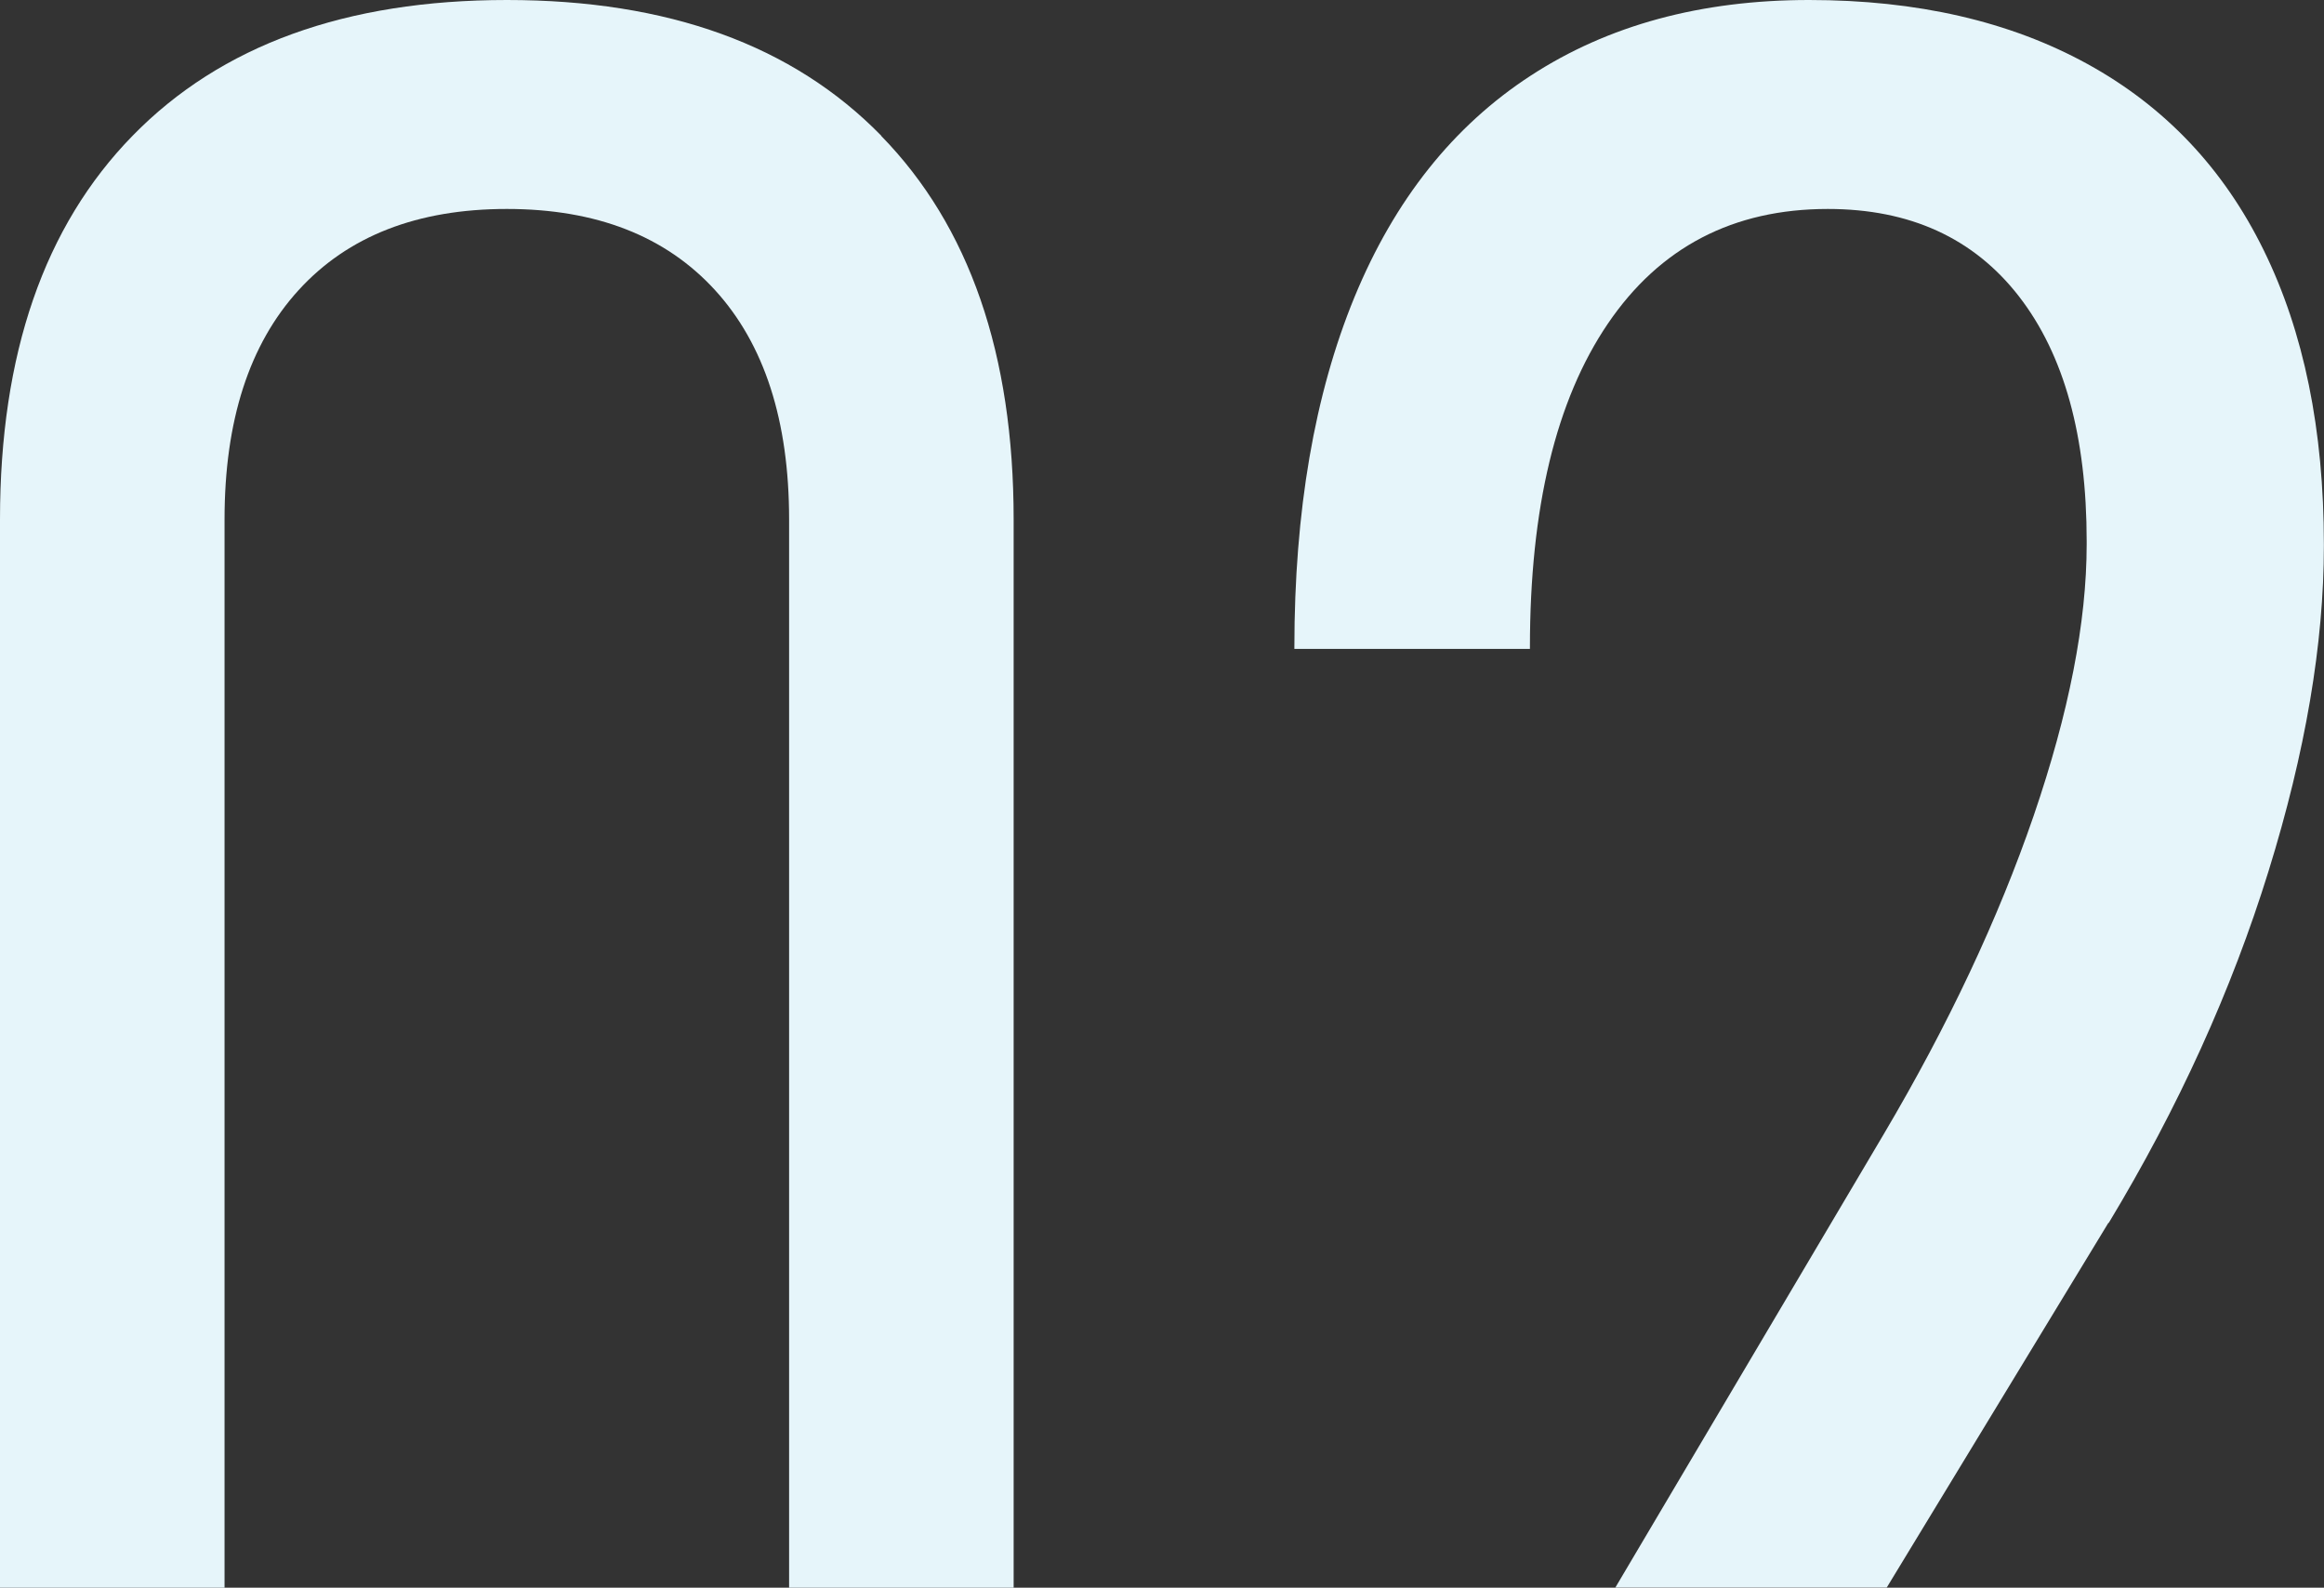
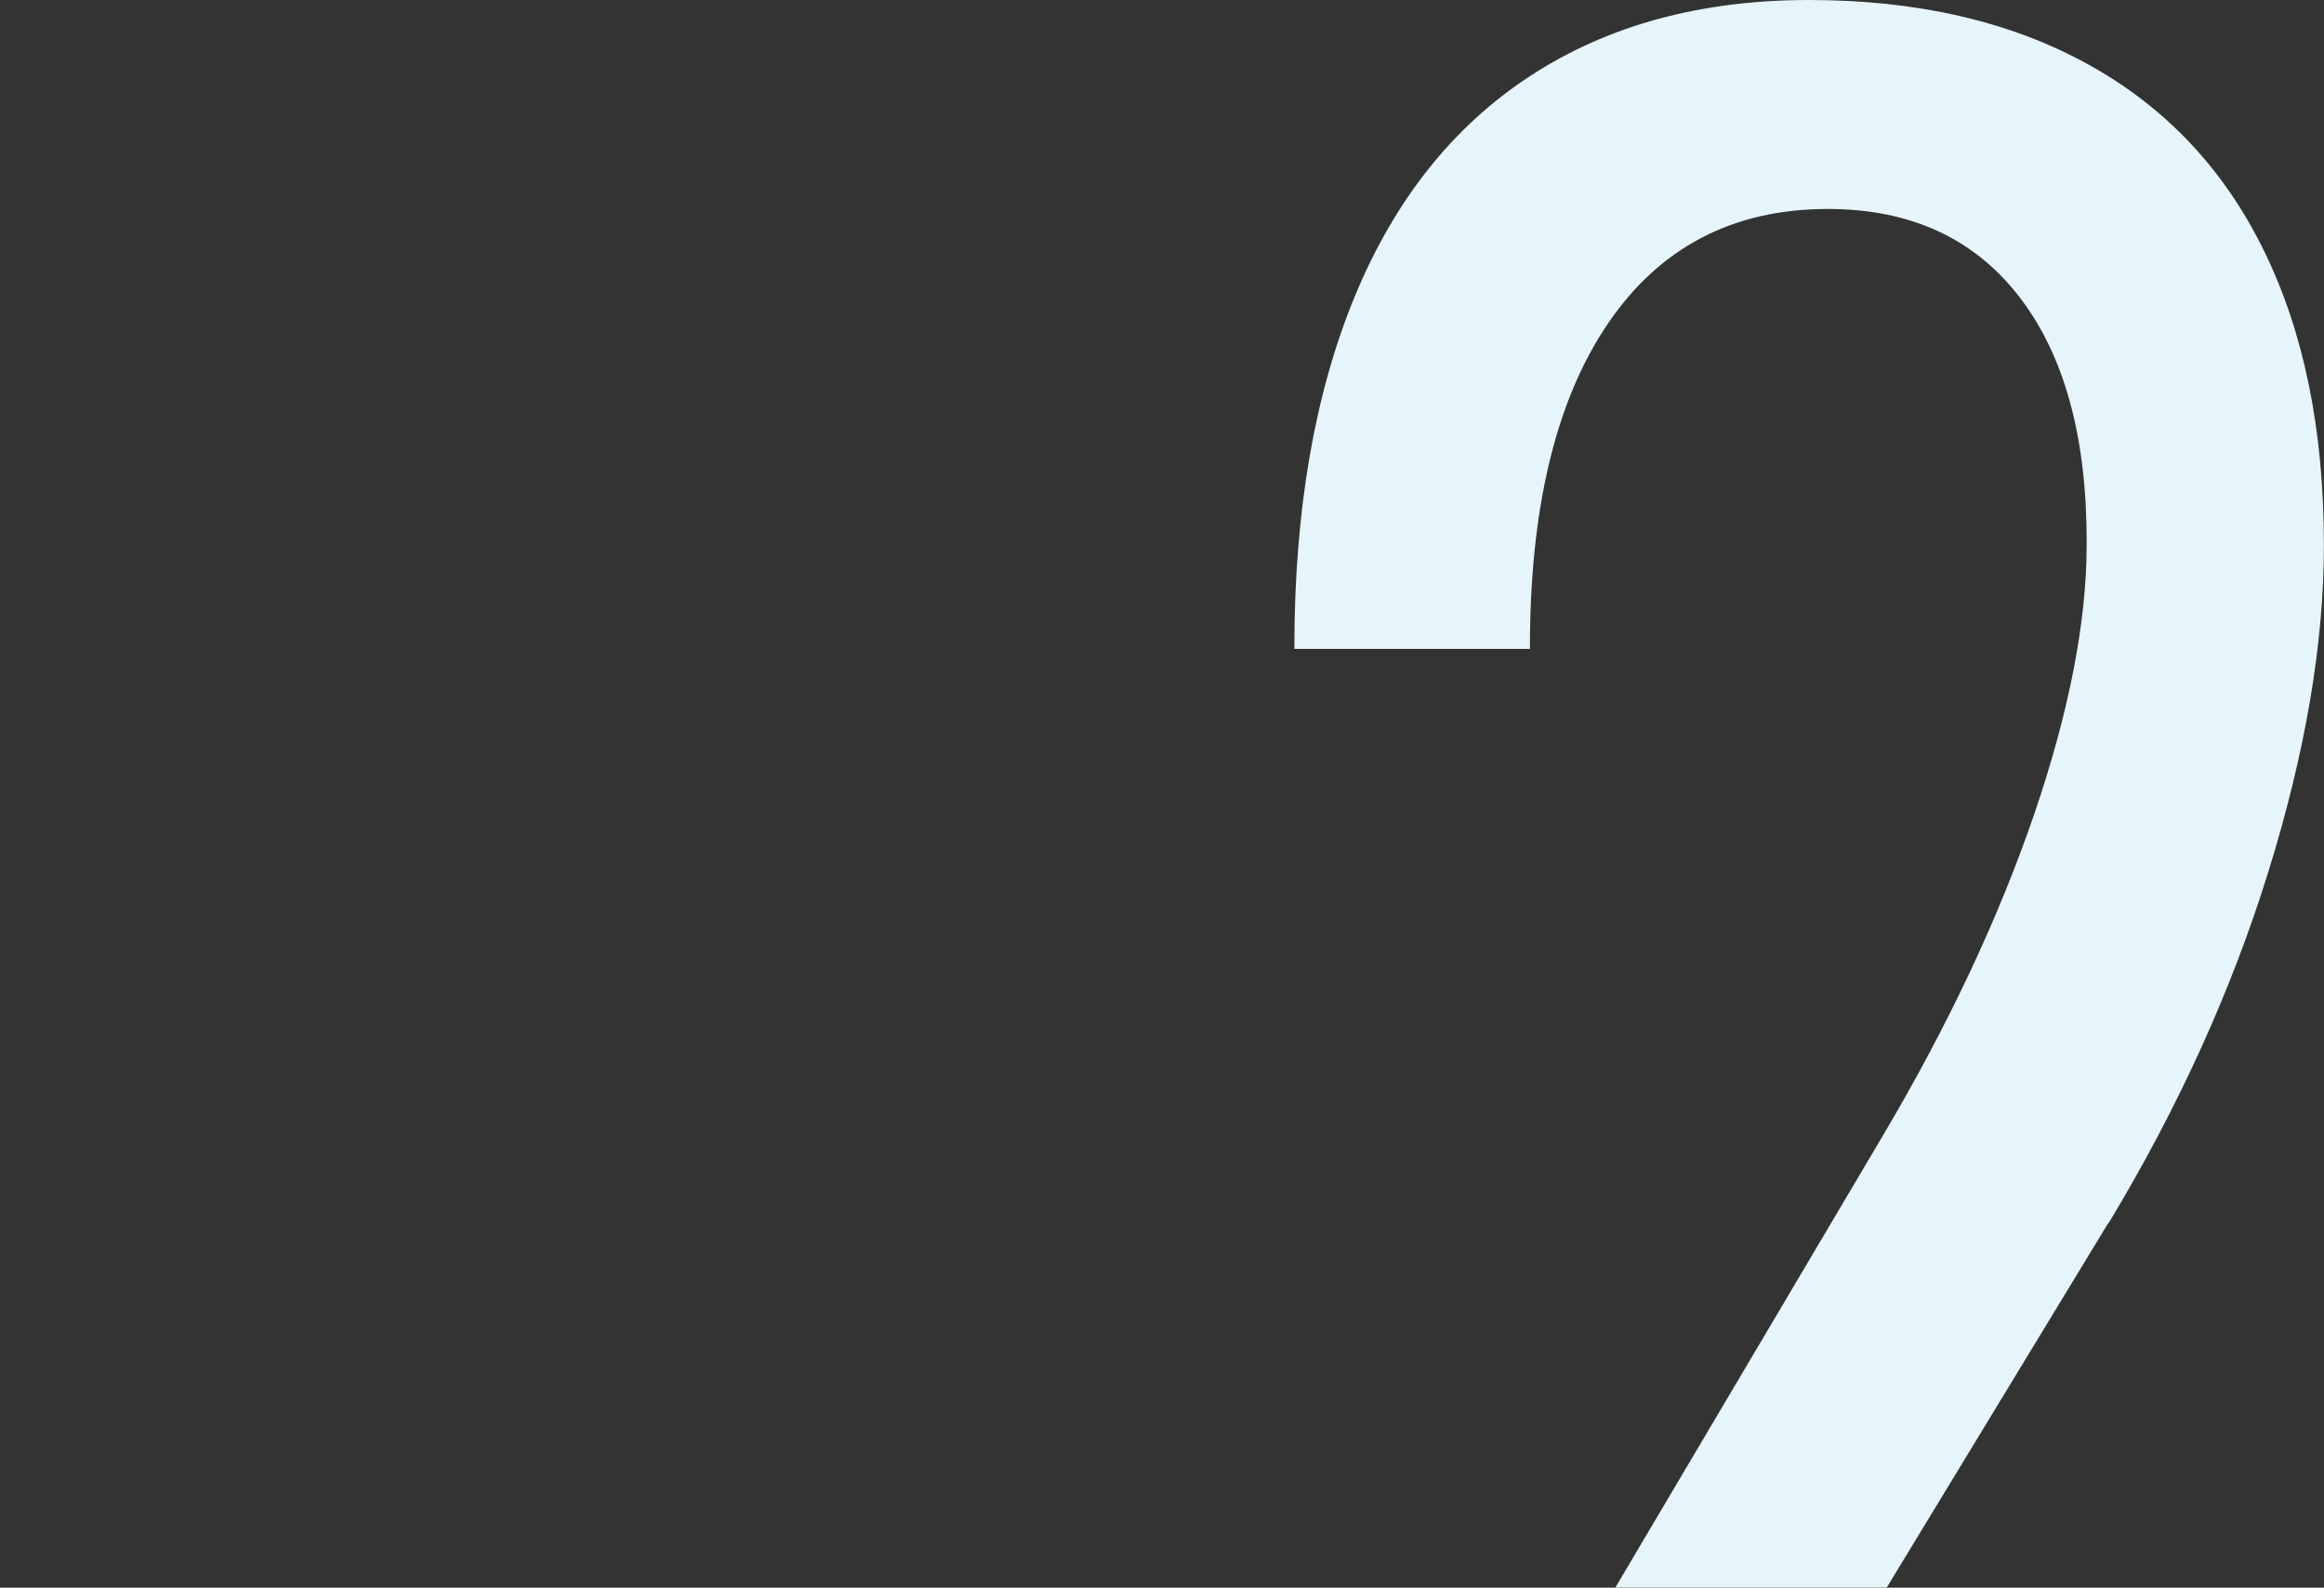
<svg xmlns="http://www.w3.org/2000/svg" id="_Слой_2" data-name="Слой 2" viewBox="0 0 196.44 134.18">
  <rect x="0" y="0" width="196.44" height="134.18" fill="#333333" stroke="none" />
  <defs>
    <style> .cls-1 { fill: #e6f5fa; } </style>
  </defs>
  <g id="_Слой_1-2" data-name="Слой 1">
-     <path class="cls-1" d="m74.49,11.47C67.02,3.82,56.47,0,42.85,0S18.68,3.82,11.21,11.47C3.73,19.12,0,29.93,0,43.9v90.28h18.98V43.9c0-8.35,2.09-14.81,6.26-19.38,4.17-4.57,10.04-6.86,17.6-6.86s13.42,2.29,17.6,6.86c4.17,4.57,6.26,11.03,6.26,19.38v90.28h18.98V43.9c0-13.97-3.74-24.79-11.21-32.43Z" />
    <path class="cls-1" d="m178.24,103.36c5.89-9.76,10.39-19.66,13.51-29.73,3.12-10.06,4.68-19.23,4.68-27.49v-.13c0-9.67-1.69-17.95-5.08-24.85-3.38-6.9-8.35-12.15-14.9-15.75-6.55-3.6-14.39-5.41-23.53-5.41s-16.99,2.13-23.53,6.39c-6.55,4.26-11.51,10.5-14.9,18.72-3.38,8.22-5.08,18.08-5.08,29.6v.13h19.91v-.13c0-11.78,2.2-20.9,6.59-27.36,4.39-6.46,10.59-9.69,18.59-9.69,6.94,0,12.33,2.46,16.15,7.38,3.82,4.92,5.73,11.82,5.73,20.7v.26c0,6.59-1.5,14.24-4.48,22.94-2.99,8.7-7.21,17.67-12.66,26.89l-22.7,38.34h22.94l18.74-30.83Z" />
  </g>
</svg>